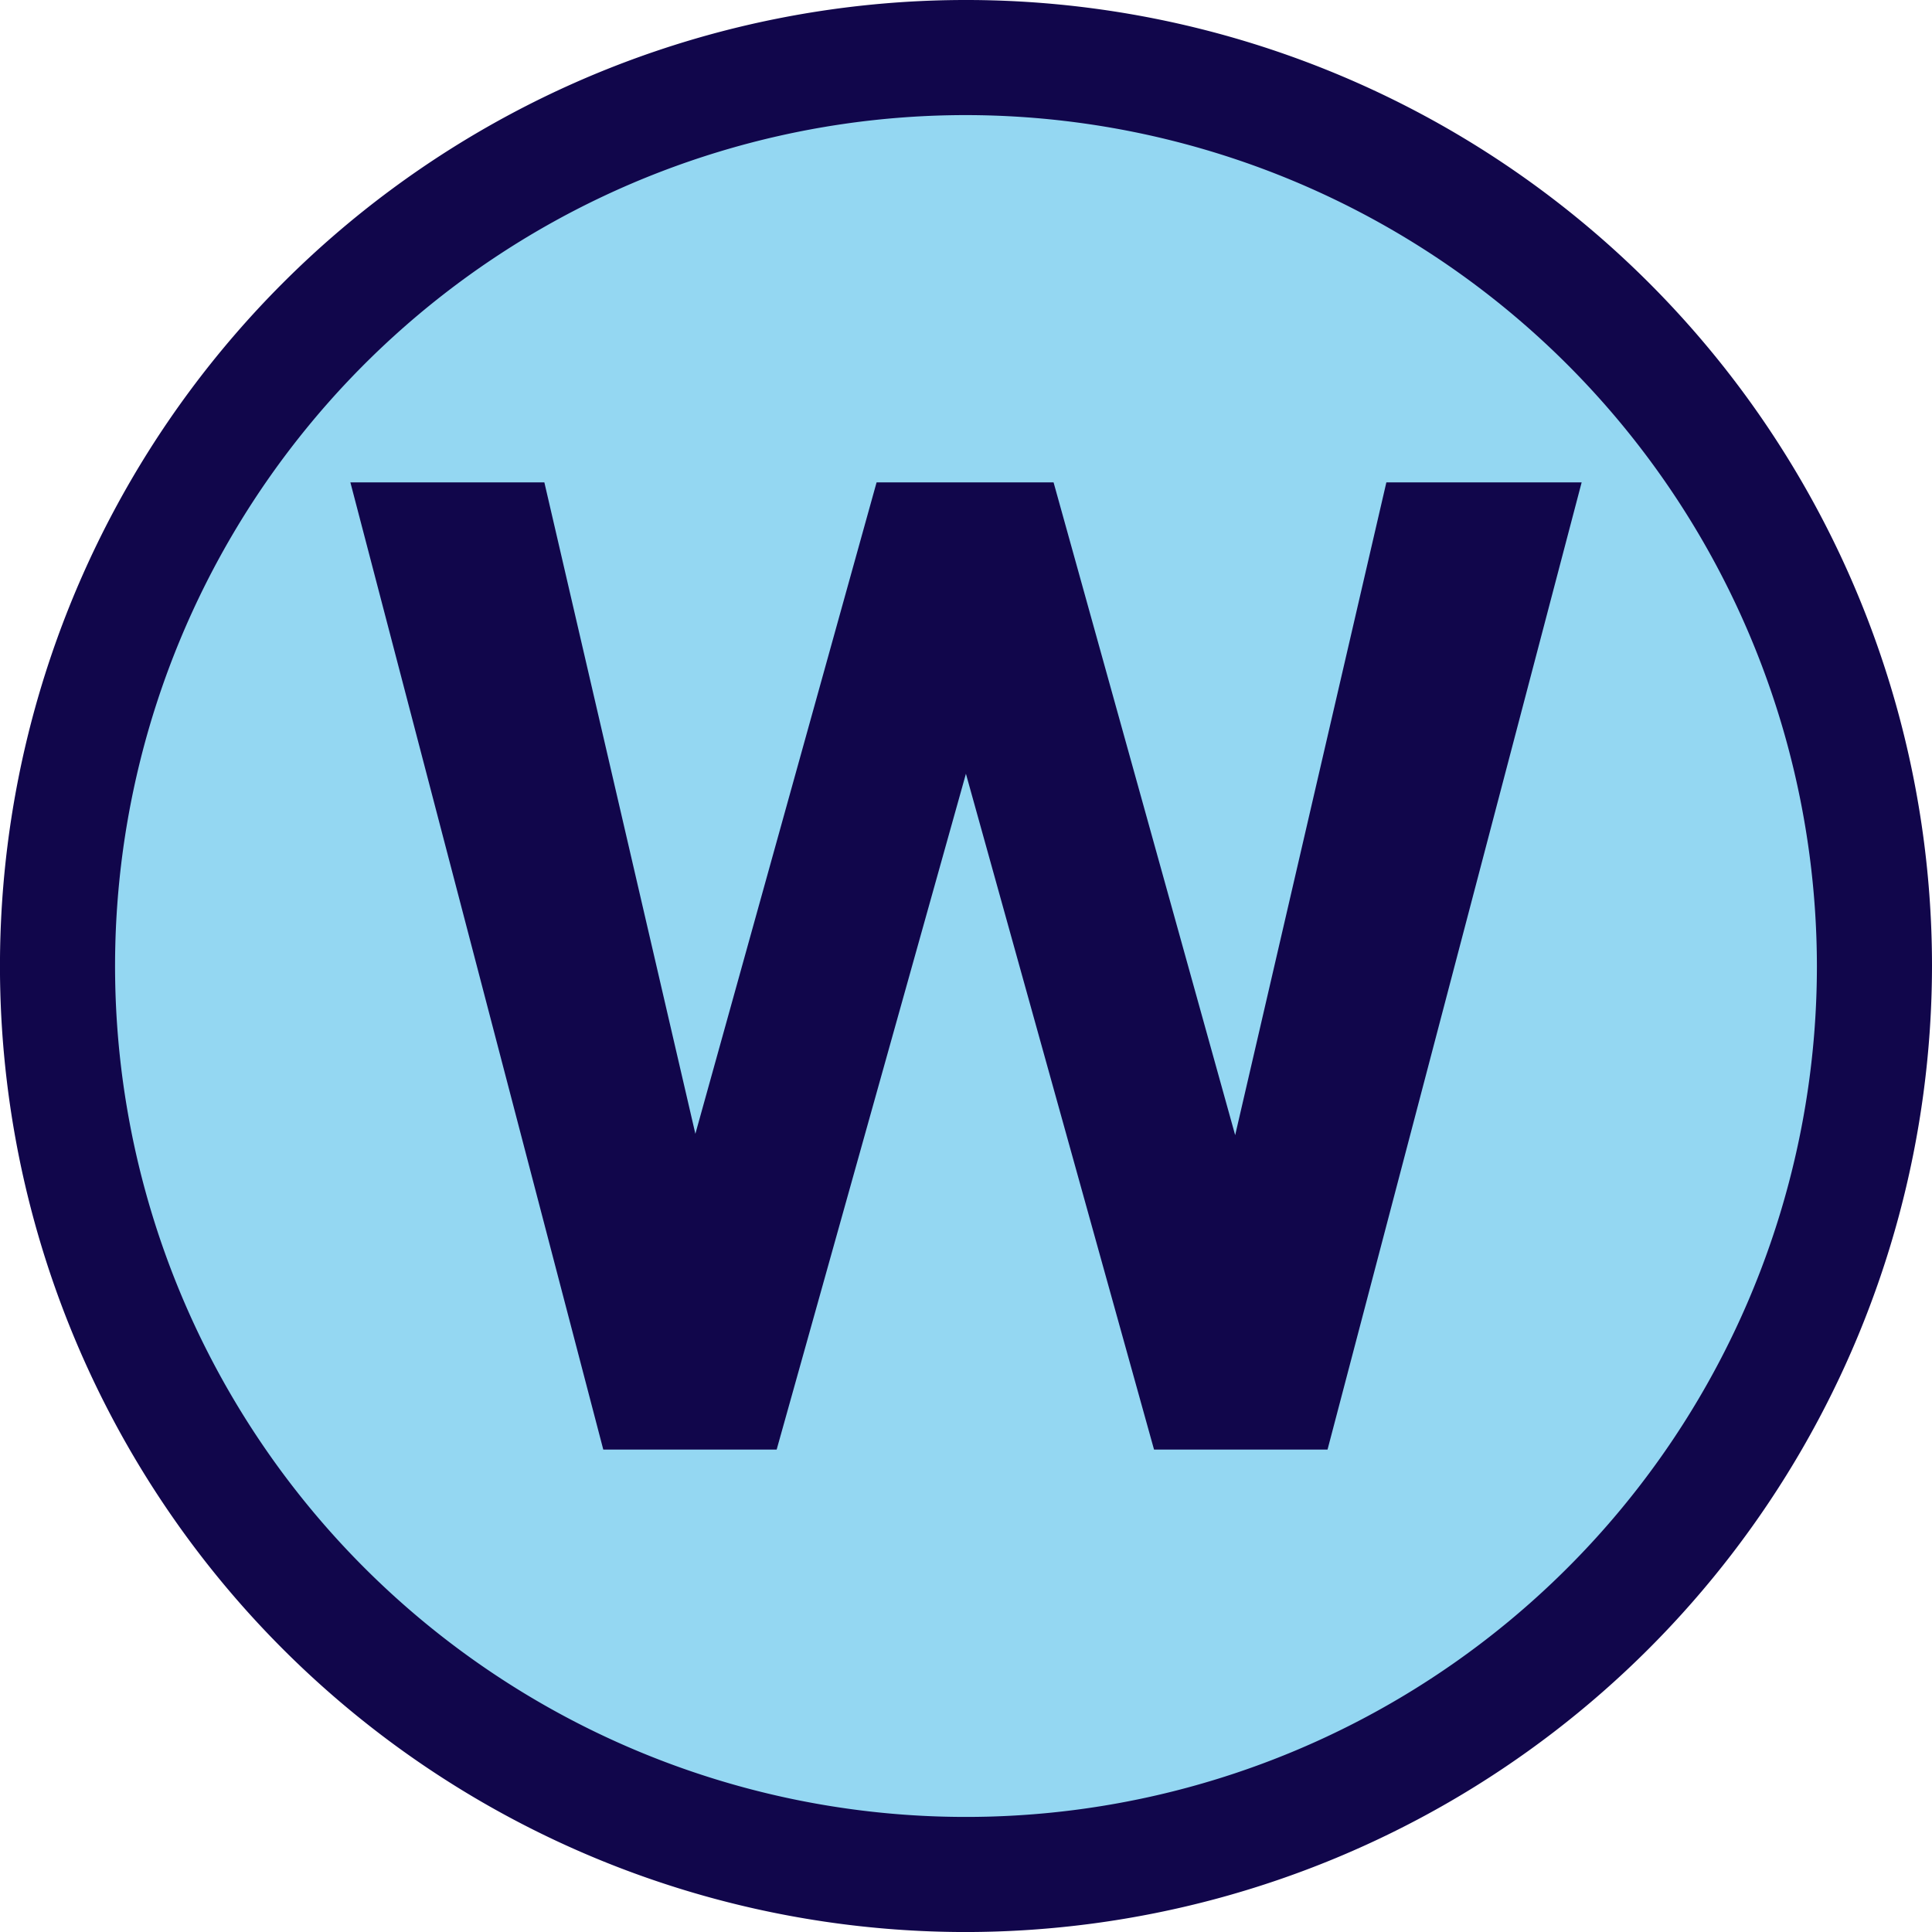
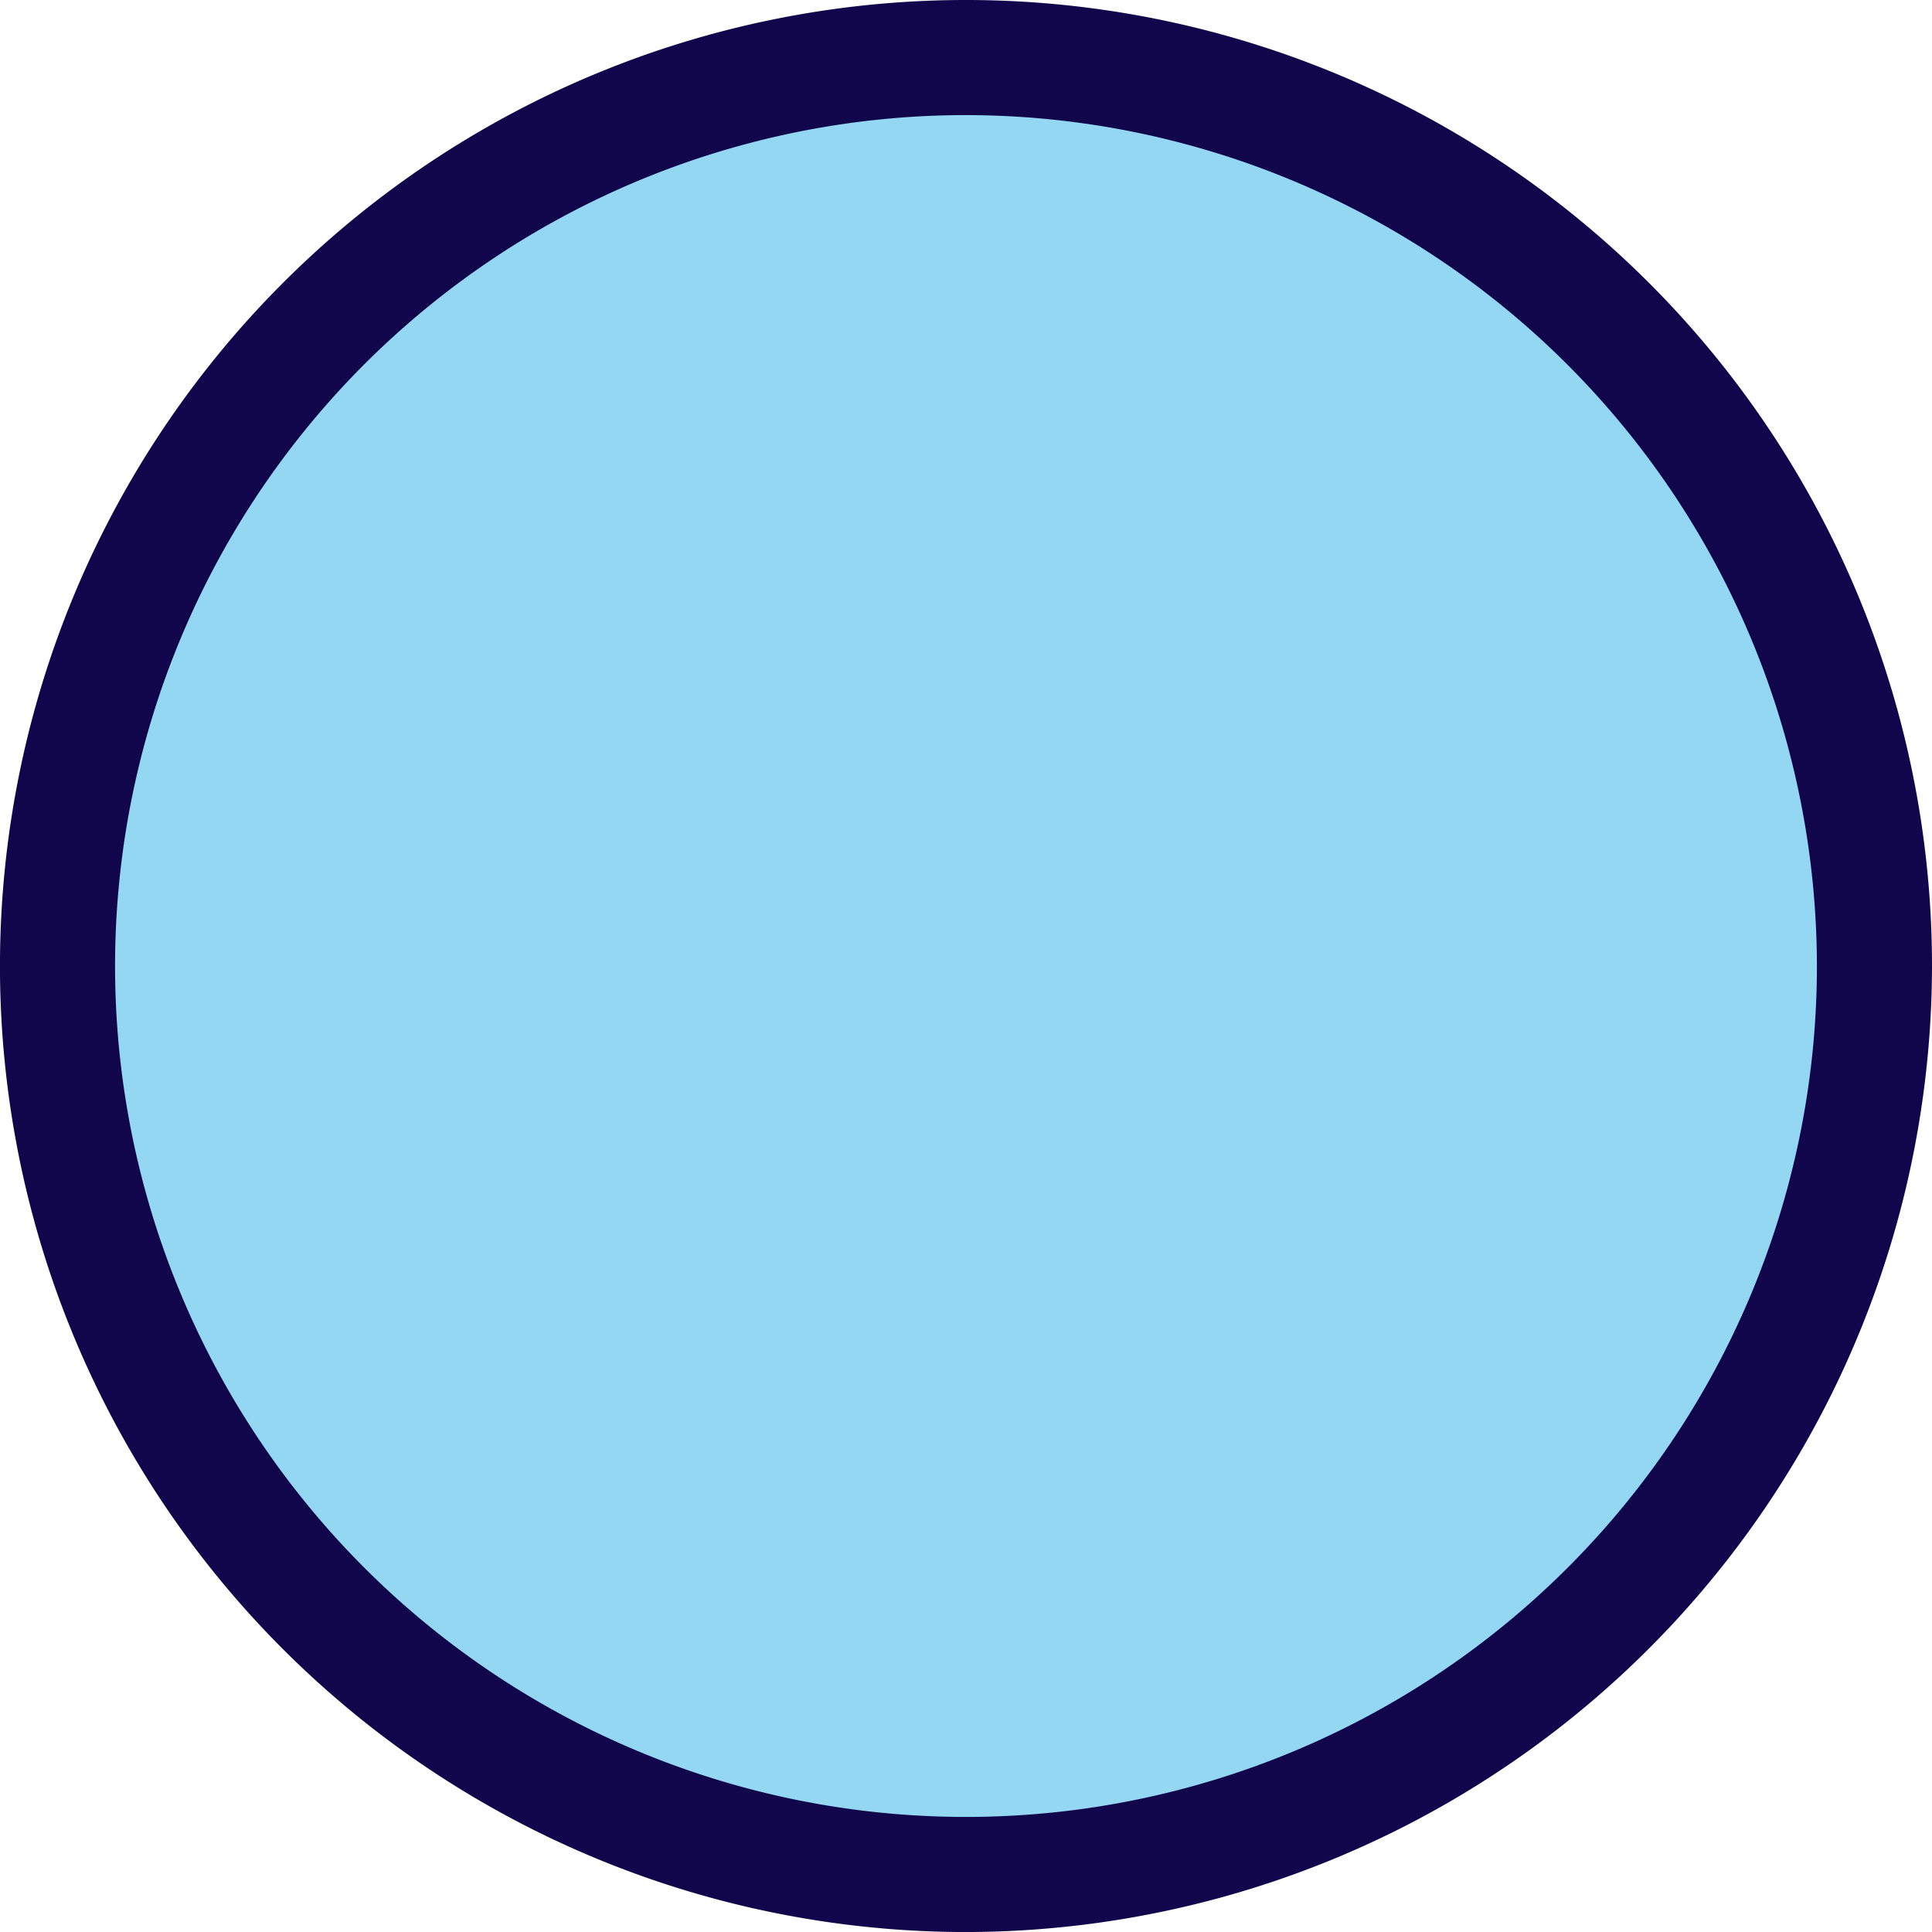
<svg xmlns="http://www.w3.org/2000/svg" width="0.906in" height="0.906in" viewBox="0 0 65.245 65.247">
  <g>
    <g>
      <path d="M70.429,37.5A30.679,30.679,0,1,1,39.75,6.82,30.68,30.68,0,0,1,70.429,37.5Z" transform="translate(-7.127 -4.876)" fill="#94d7f2" />
      <path d="M39.75,70.124A32.624,32.624,0,1,1,72.373,37.5,32.662,32.662,0,0,1,39.75,70.124Zm0-61.361A28.737,28.737,0,1,0,68.486,37.5,28.769,28.769,0,0,0,39.75,8.763Z" transform="translate(-7.127 -4.876)" fill="#11064b" />
    </g>
    <g>
-       <path d="M24.738,22.138,30.525,47.1,37.47,22.138h4.5l6.958,25.009L54.72,22.138h4.563L51.21,52.859H46.839L39.75,27.394,32.619,52.859H28.248L20.217,22.138Z" transform="translate(-7.127 -4.876)" fill="#11064b" />
-       <path d="M51.959,53.831H46.1L39.747,31.007,33.355,53.831H27.5L18.959,21.167H25.51l5.1,22,6.12-22h5.977l6.133,22.045,5.106-22.045h6.595Zm-4.381-1.944H50.46L58.023,23.11H55.492L49.874,47.367l-1.883.041-6.76-24.3H38.208L31.461,47.363l-1.882-.041L23.966,23.11h-2.49L29,51.887h2.884l7.871-28.106Z" transform="translate(-7.127 -4.876)" fill="#11064b" />
-     </g>
+       </g>
  </g>
</svg>